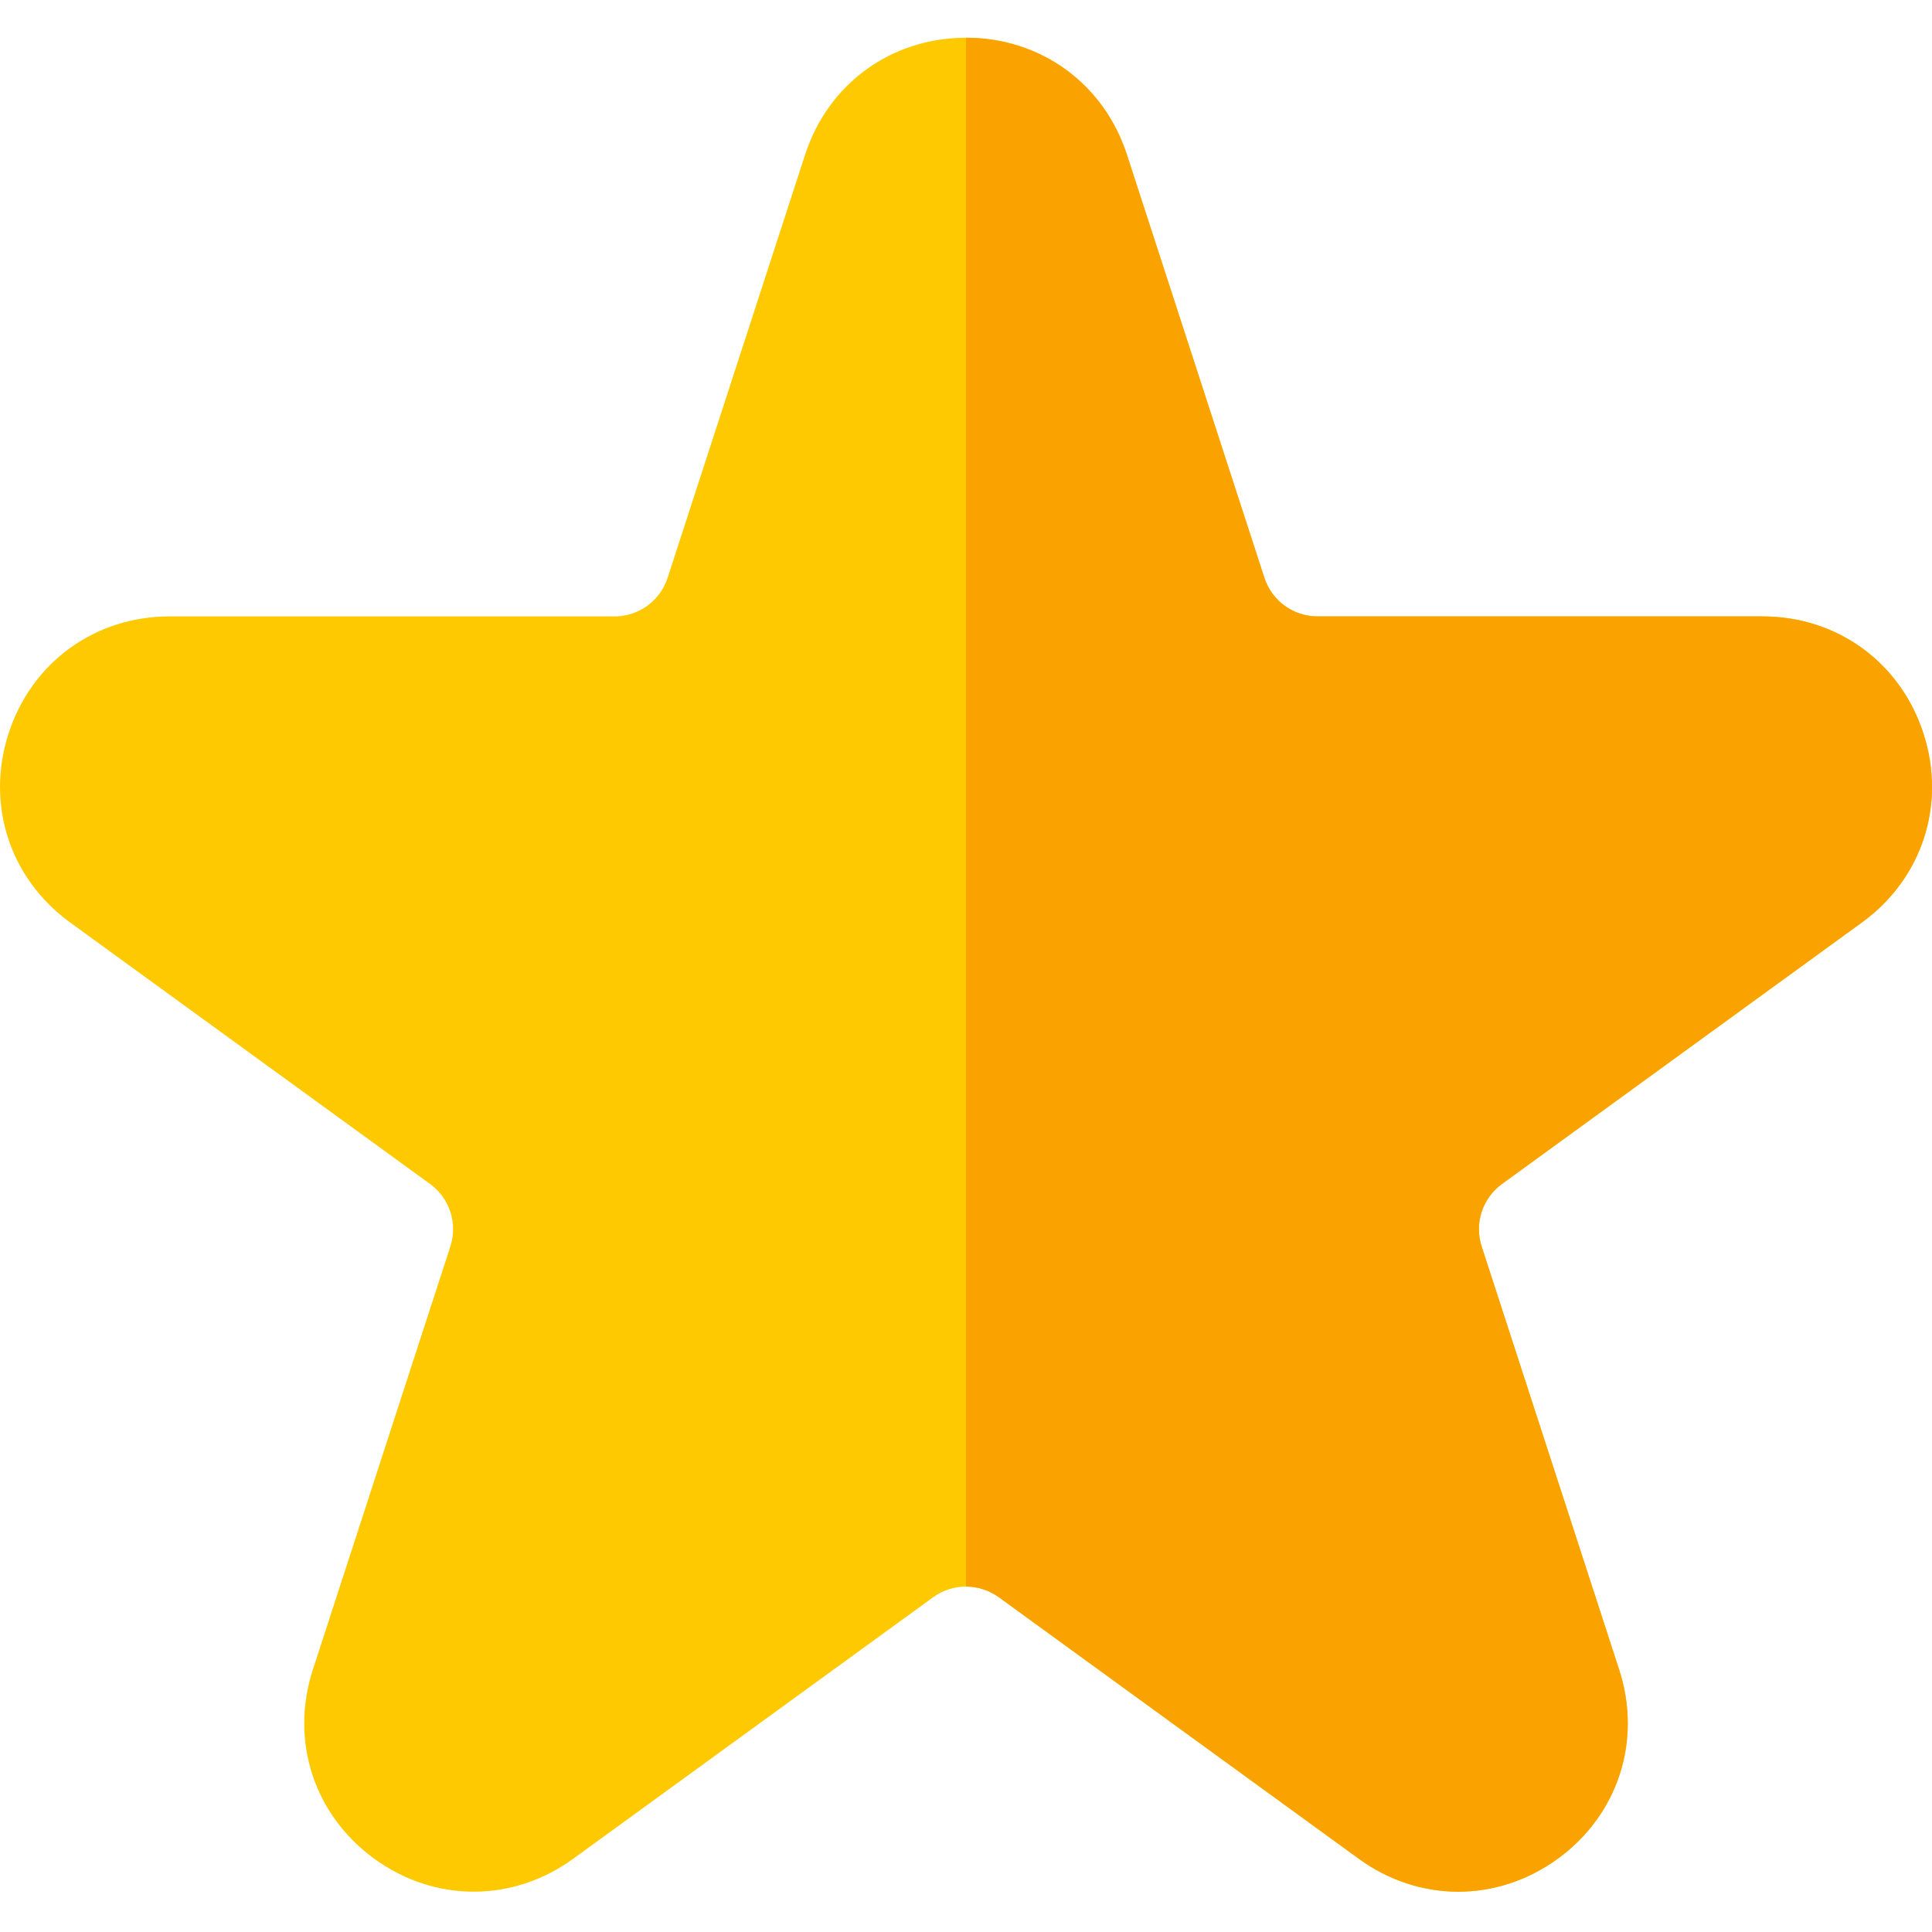
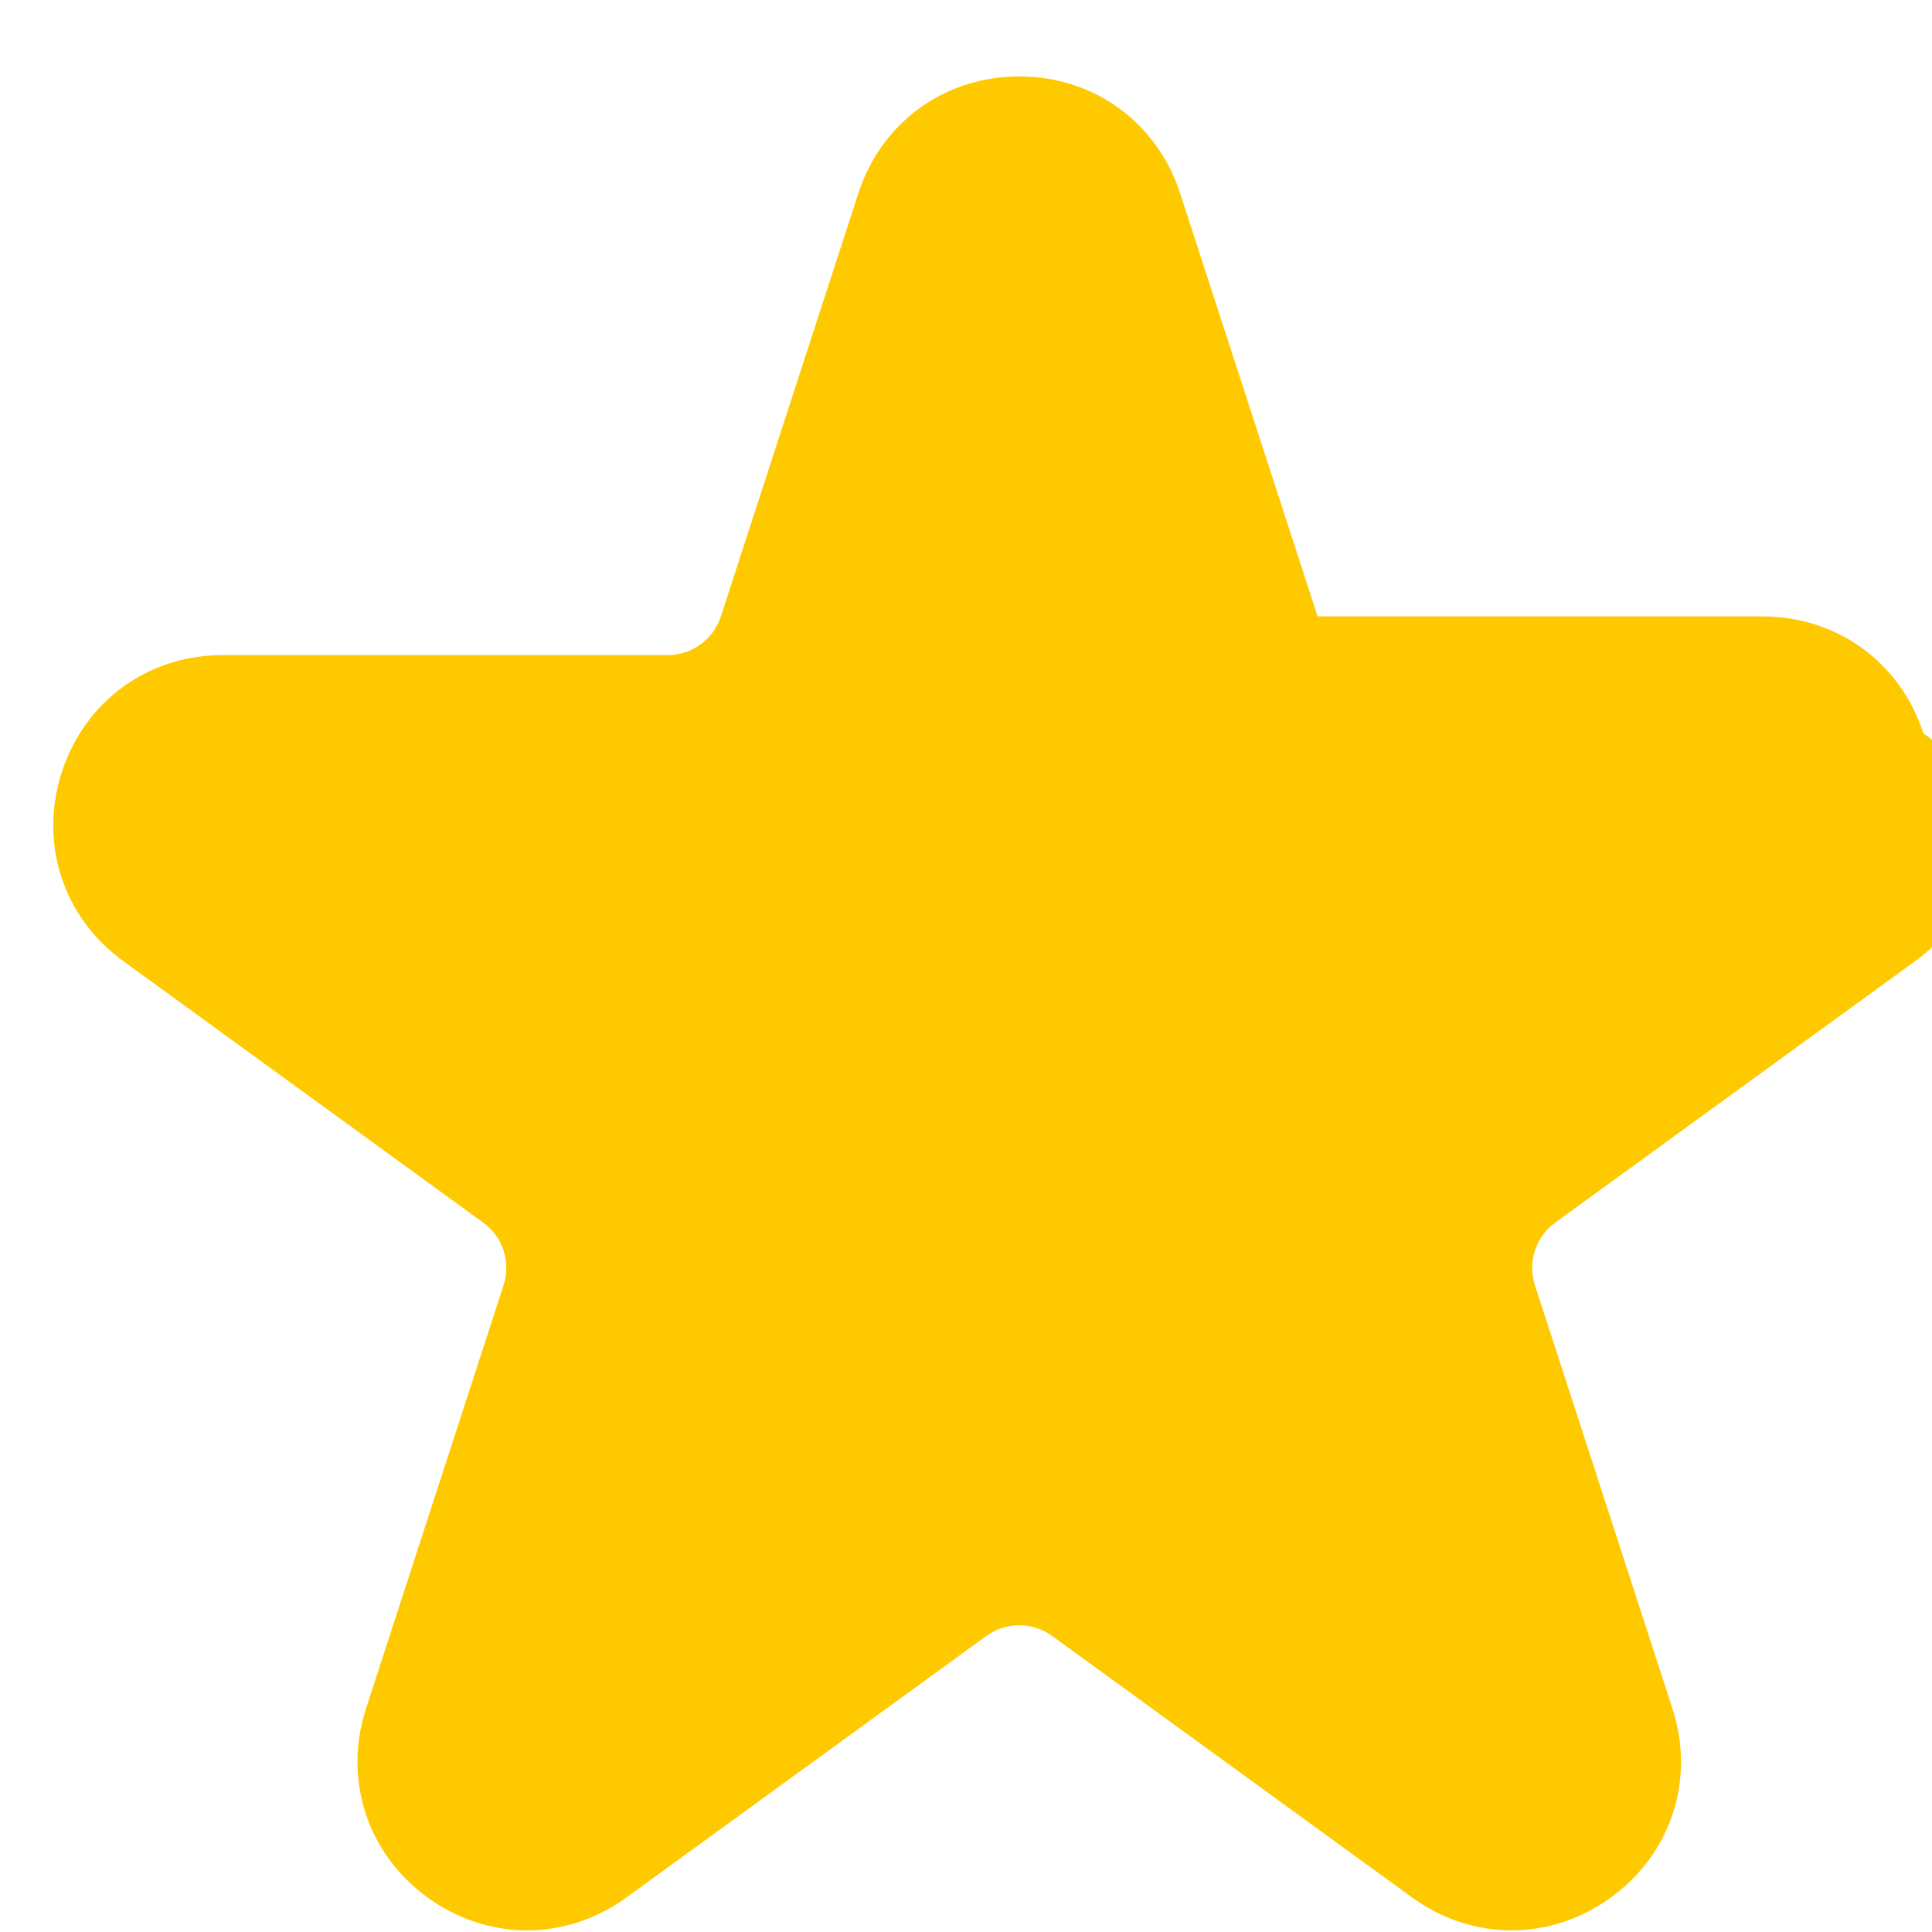
<svg xmlns="http://www.w3.org/2000/svg" height="512pt" viewBox="0 -10 512 512" width="512pt">
-   <path d="m509.715 184.332c-6.117-18.816-22.852-30.977-42.641-30.977h-117.895c-6.445 0-12.117-4.121-14.109-10.25l-36.434-112.125c-6.113-18.82-22.848-30.98-42.637-30.98s-36.523 12.16-42.637 30.98l-36.434 112.125c-1.992 6.129-7.664 10.25-14.109 10.25h-117.895c-19.789 0-36.523 12.16-42.641 30.98-6.113 18.82.281 38.492 16.289 50.125l95.379 69.293c5.215 3.793 7.383 10.457 5.391 16.59l-36.434 112.125c-6.113 18.816.277 38.492 16.285 50.125 8.008 5.816 17.18 8.723 26.352 8.723 9.176 0 18.352-2.91 26.352-8.723l95.383-69.297c5.215-3.789 12.223-3.789 17.441 0l95.379 69.297c16.004 11.629 36.691 11.629 52.703 0 16.008-11.633 22.398-31.309 16.285-50.125l-36.434-112.125c-1.992-6.133.176-12.797 5.391-16.59l95.379-69.297c16.008-11.629 22.402-31.305 16.289-50.125zm0 0" fill="#ffc900" />
-   <path d="m509.715 184.332c-6.117-18.816-22.852-30.977-42.641-30.977h-117.895c-6.445 0-12.117-4.121-14.109-10.25l-36.434-112.125c-6.113-18.82-22.848-30.98-42.637-30.98l-.004 410.453c3.059 0 6.113.945 8.727 2.844l95.379 69.297c16.008 11.629 36.695 11.629 52.703 0 16.008-11.633 22.402-31.309 16.285-50.125l-36.43-112.125c-1.992-6.133.172-12.797 5.387-16.59l95.379-69.297c16.008-11.629 22.402-31.305 16.289-50.125zm0 0" fill="#faa300" />
+   <path d="m509.715 184.332c-6.117-18.816-22.852-30.977-42.641-30.977h-117.895l-36.434-112.125c-6.113-18.82-22.848-30.98-42.637-30.98s-36.523 12.16-42.637 30.98l-36.434 112.125c-1.992 6.129-7.664 10.25-14.109 10.25h-117.895c-19.789 0-36.523 12.16-42.641 30.98-6.113 18.82.281 38.492 16.289 50.125l95.379 69.293c5.215 3.793 7.383 10.457 5.391 16.59l-36.434 112.125c-6.113 18.816.277 38.492 16.285 50.125 8.008 5.816 17.18 8.723 26.352 8.723 9.176 0 18.352-2.91 26.352-8.723l95.383-69.297c5.215-3.789 12.223-3.789 17.441 0l95.379 69.297c16.004 11.629 36.691 11.629 52.703 0 16.008-11.633 22.398-31.309 16.285-50.125l-36.434-112.125c-1.992-6.133.176-12.797 5.391-16.59l95.379-69.297c16.008-11.629 22.402-31.305 16.289-50.125zm0 0" fill="#ffc900" />
</svg>